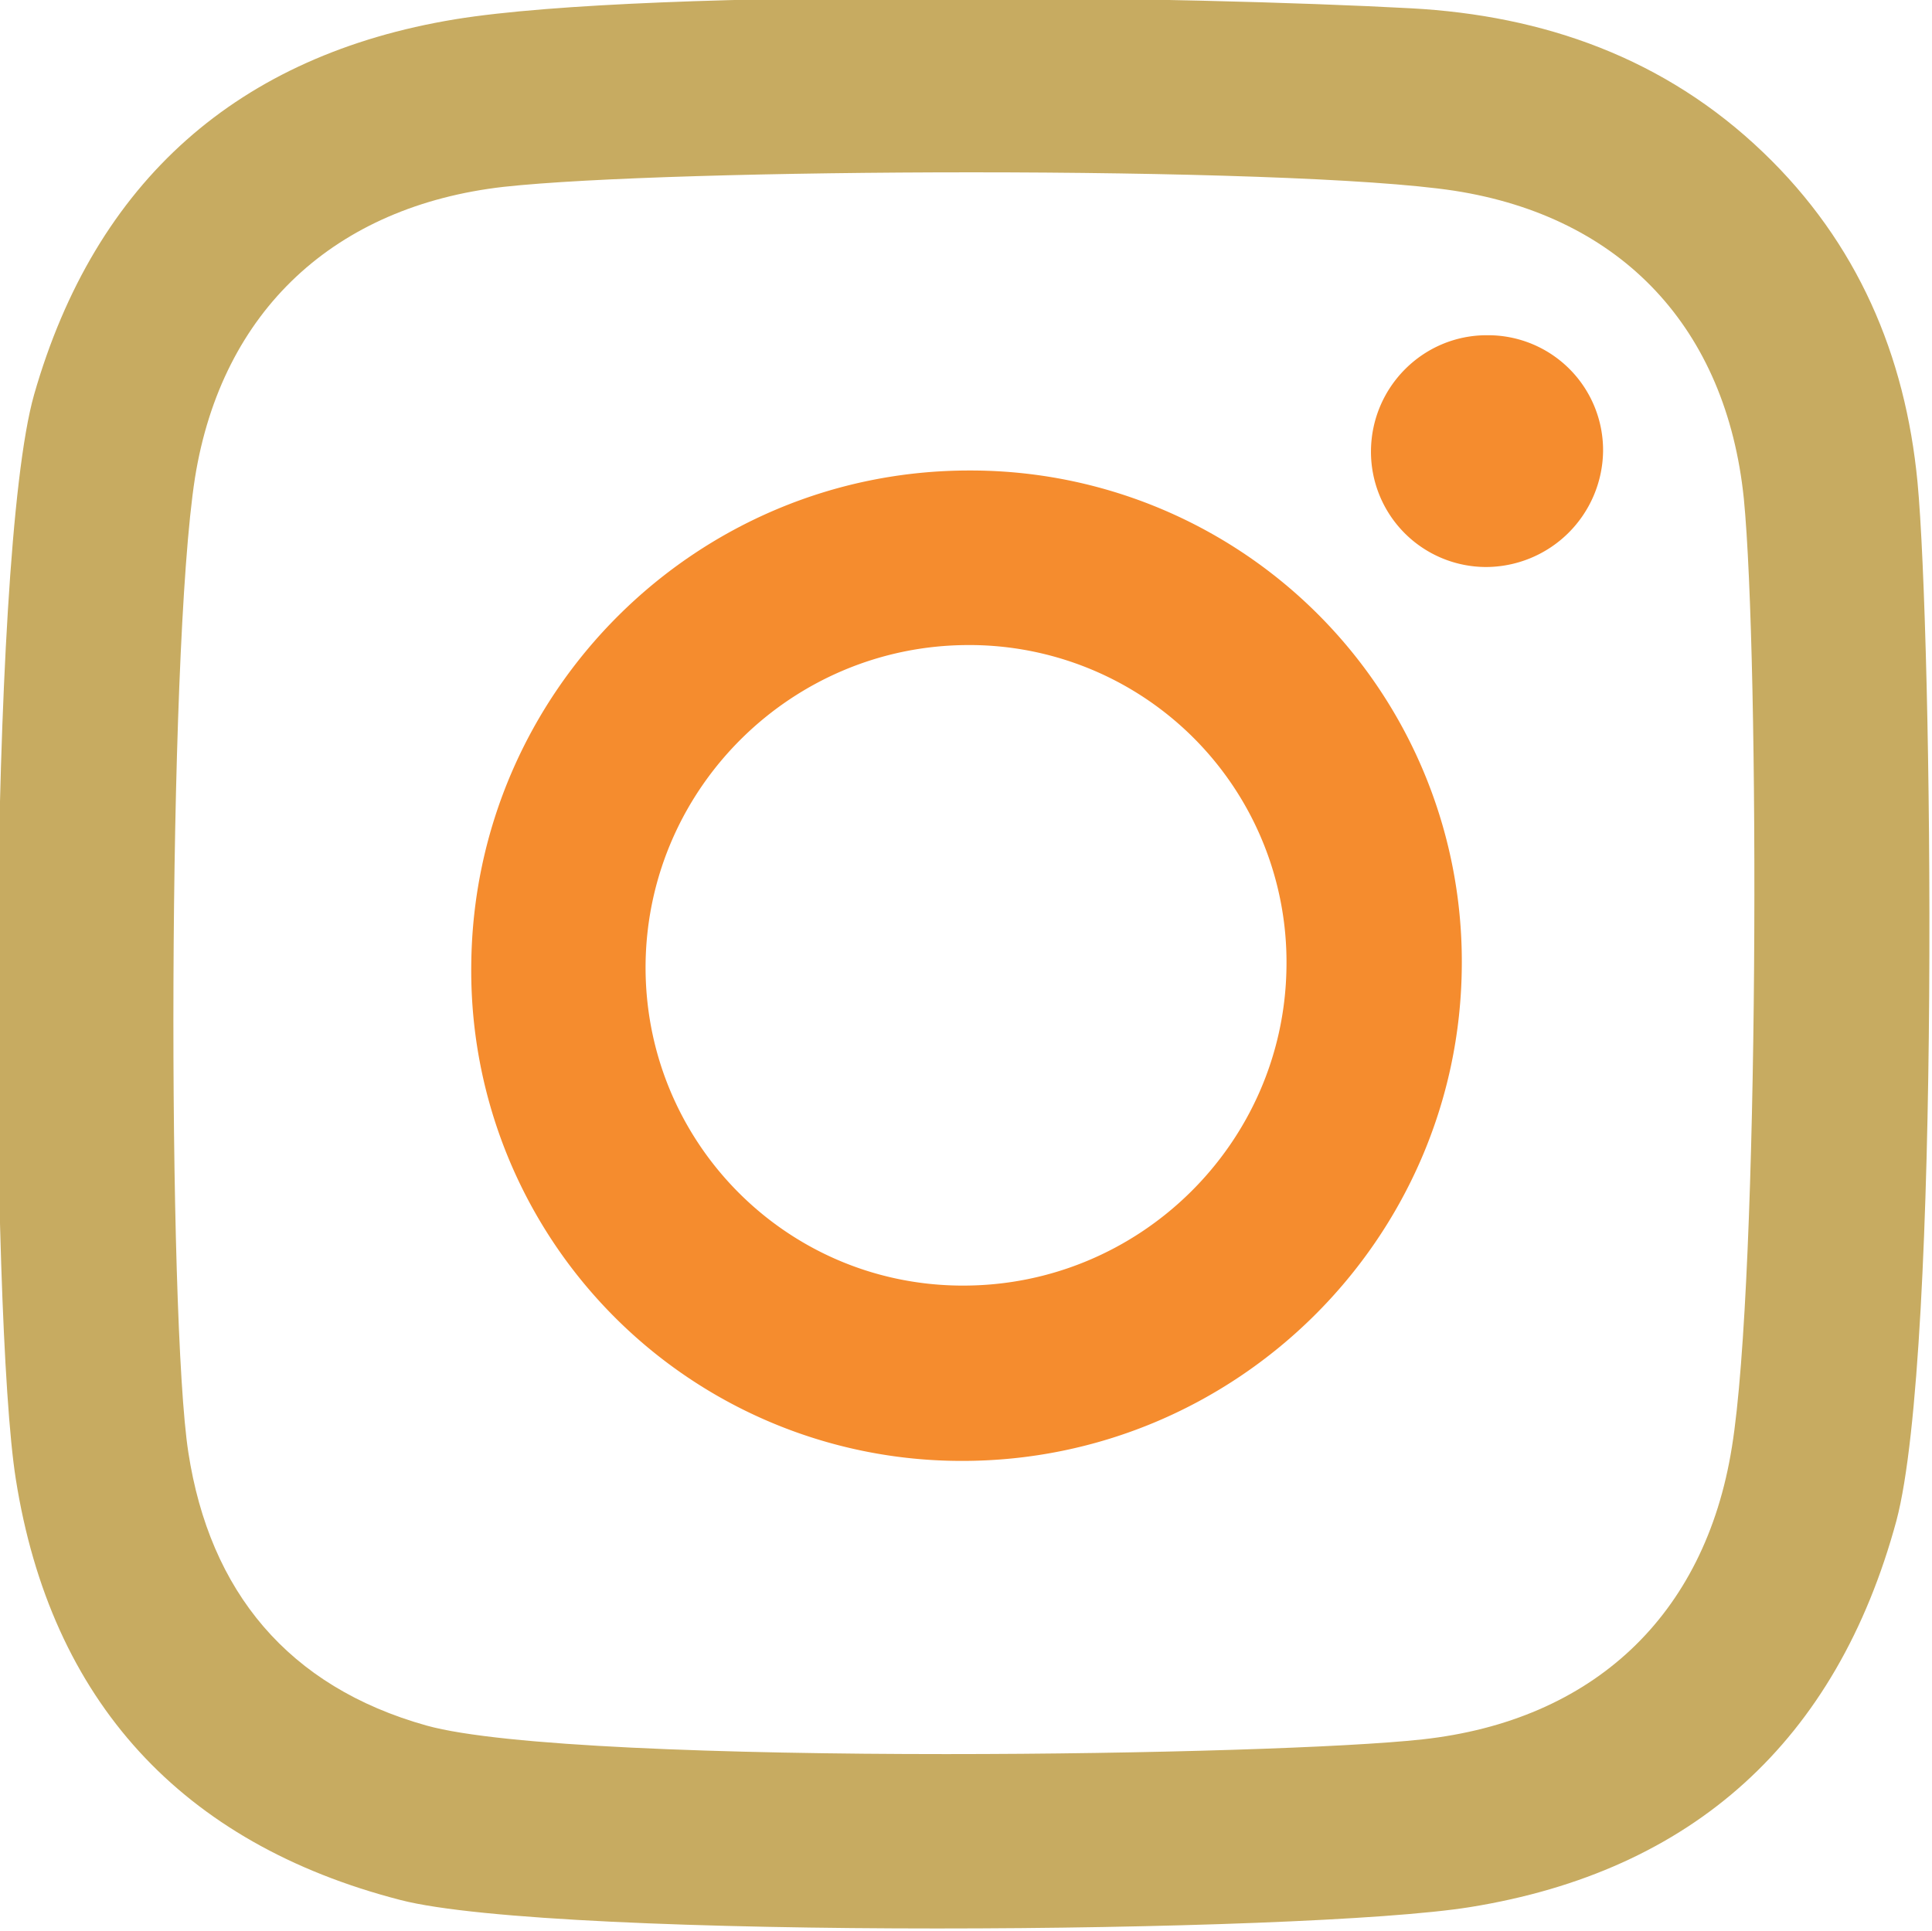
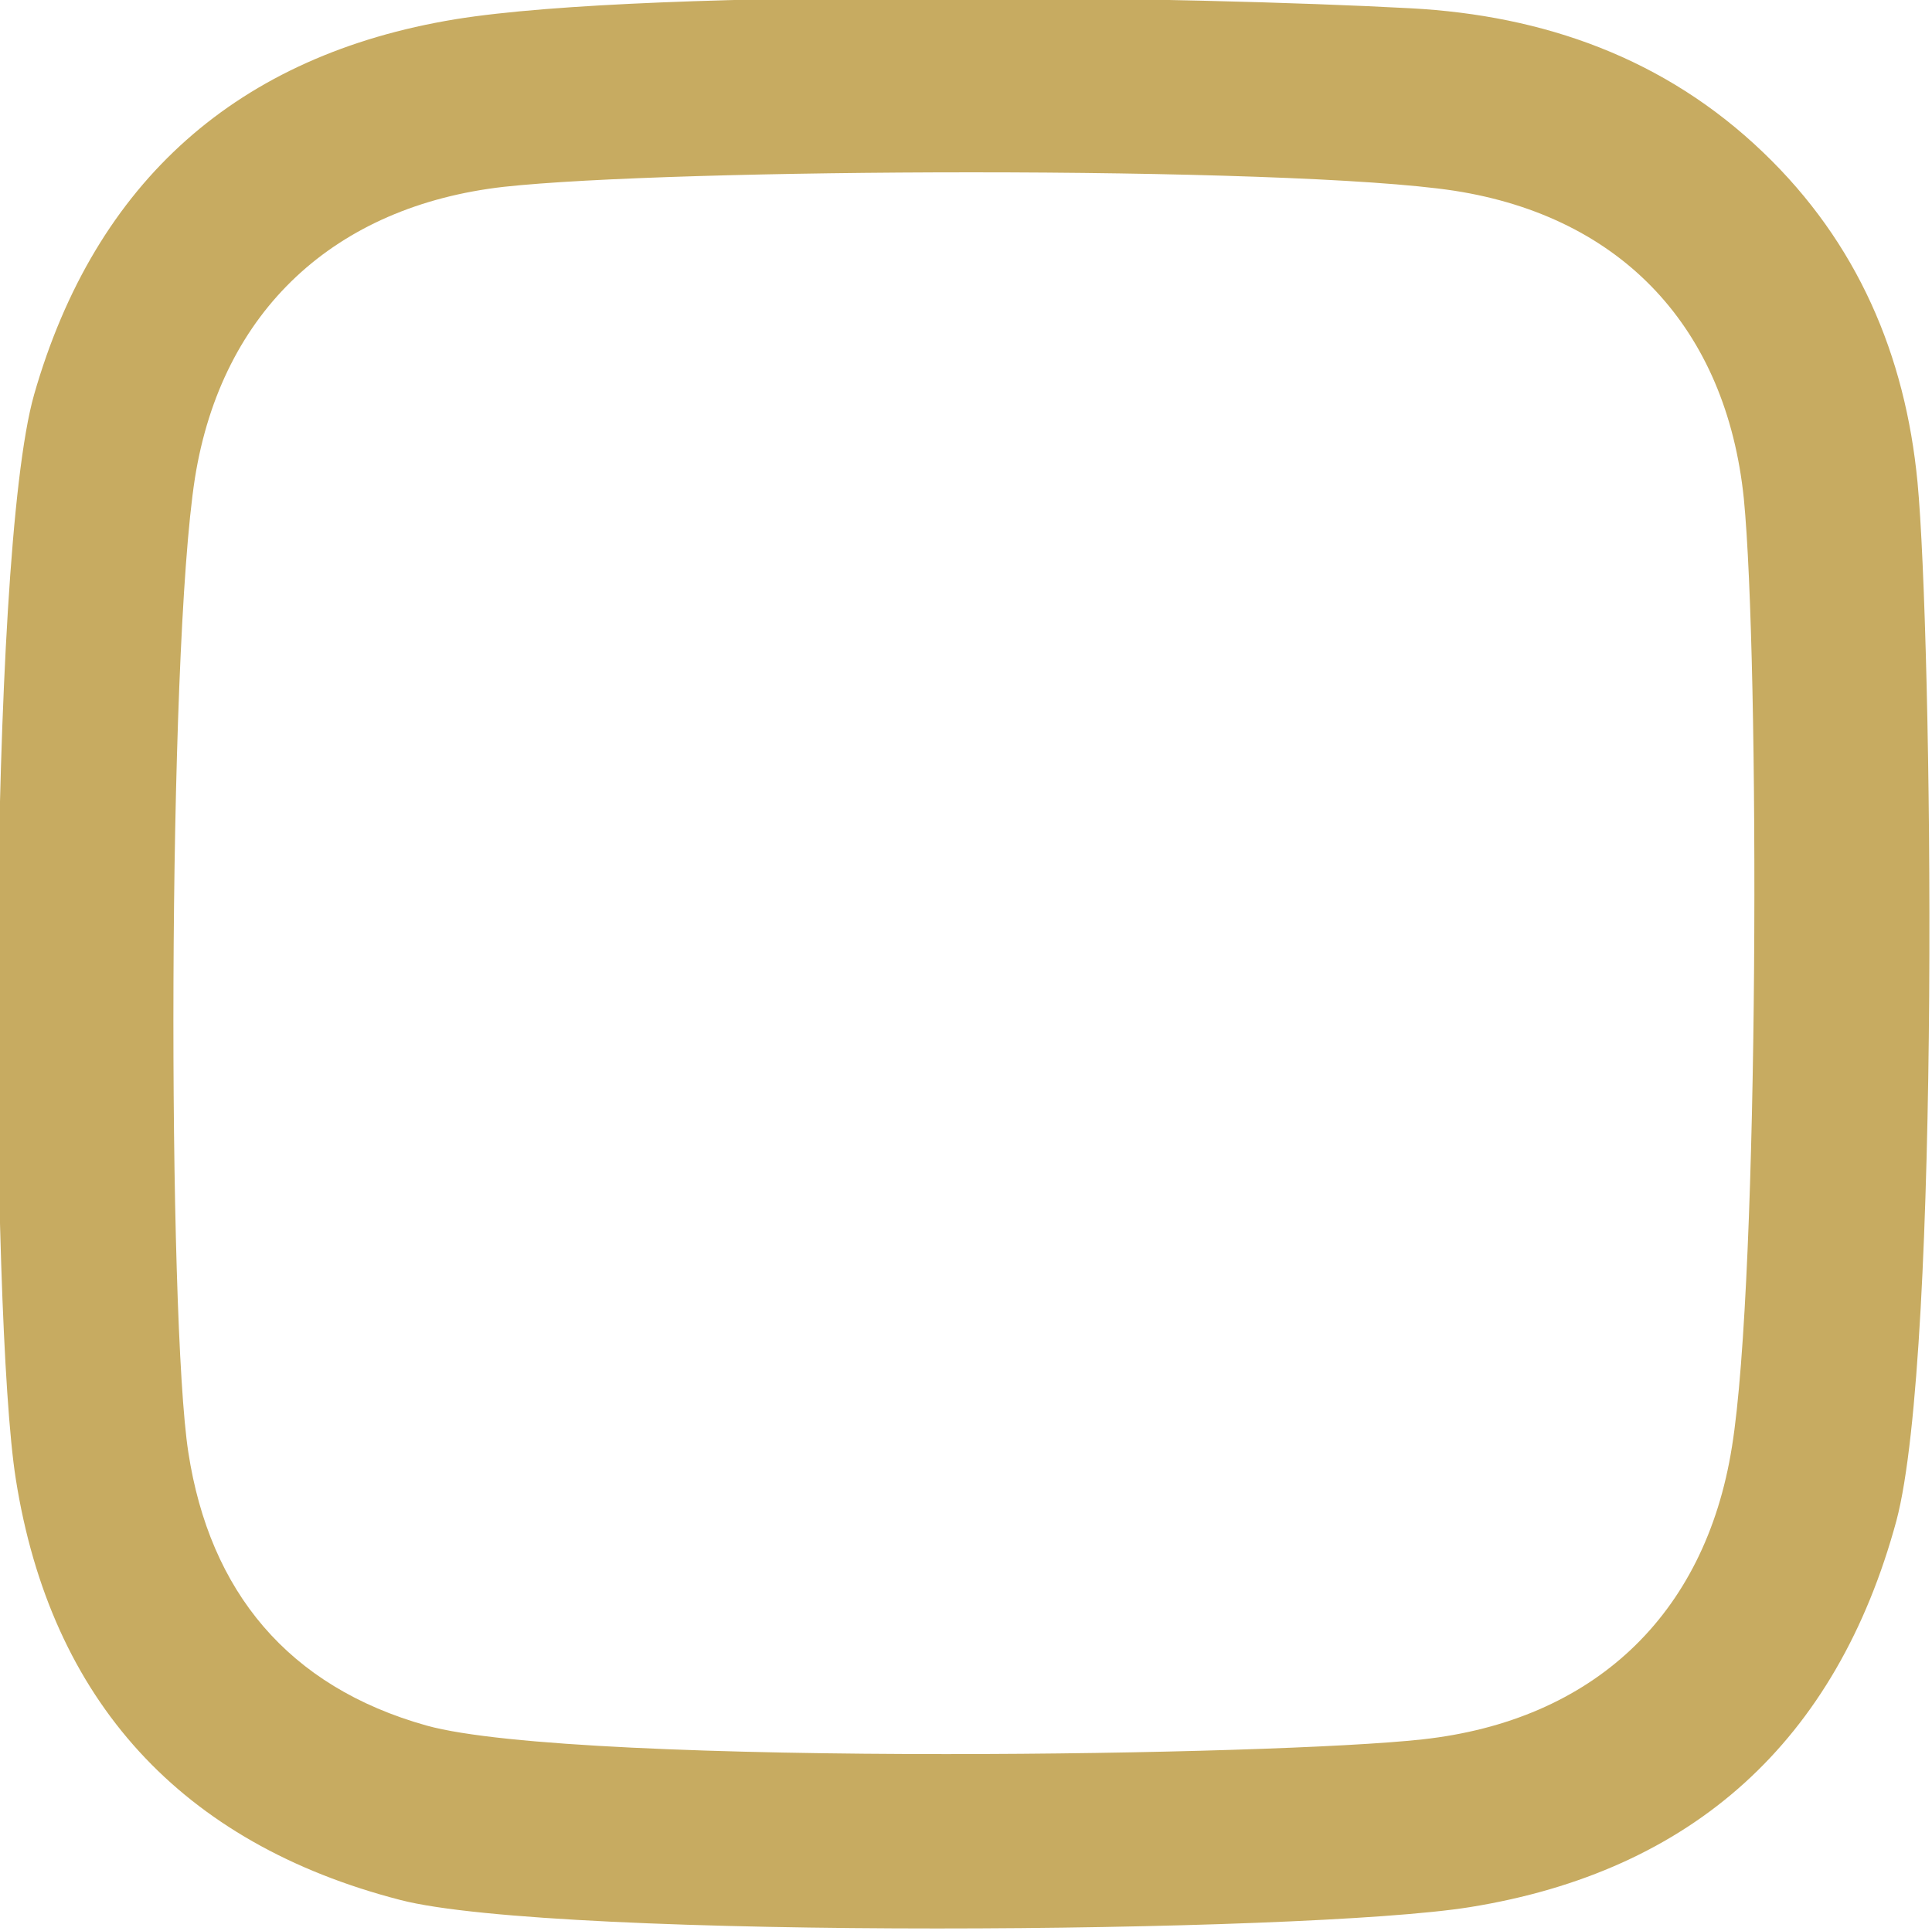
<svg xmlns="http://www.w3.org/2000/svg" width="43.795" height="43.776" version="1.2" viewBox="0 0 32.846 32.832">
-   <path d="M1362.3 4083.7h-.023c-1.082 0-1.96.879-1.969 1.965a1.96 1.96 0 0 0 1.95 1.976 1.996 1.996 0 0 0 1.996-1.964 1.955 1.955 0 0 0-1.954-1.977z" style="fill:#f58c2e" transform="translate(-1337 -4078)" />
  <path d="M1369.6 4086.2c-.207-2.164-1.023-4.074-2.621-5.606-1.676-1.609-3.738-2.332-5.992-2.453-1.864-.101-4.953-.183-8.02-.183-3.297 0-6.558.098-8.23.37-3.684.606-6.114 2.743-7.157 6.38-.796 2.797-.75 15.668-.312 18.438.594 3.77 2.816 6.199 6.54 7.16 1.312.34 5.218.484 9.124.484 3.82 0 7.645-.136 9.059-.363 3.789-.61 6.234-2.824 7.25-6.57.761-2.86.605-15.07.359-17.656zm-3.156 16.406c-.457 2.875-2.371 4.652-5.262 4.969-1.27.14-4.652.25-8.098.25-3.742 0-7.558-.13-8.832-.485-2.355-.66-3.687-2.28-4.05-4.644-.352-2.266-.36-13.555.113-16.574.457-2.848 2.383-4.617 5.246-4.945 1.43-.157 4.684-.247 7.957-.247 3.387 0 6.793.098 8.207.313 2.86.445 4.625 2.348 4.922 5.234.266 2.703.266 13.238-.203 16.13z" style="fill:#c7ab61" transform="translate(-1337 -4078)" />
-   <path d="M1353.5 4086c-4.652-.012-8.453 3.758-8.488 8.414a8.334 8.334 0 0 0 8.347 8.426c4.657 0 8.457-3.77 8.493-8.41a8.348 8.348 0 0 0-8.352-8.43zm-.121 13.859h-.051c-3.004-.024-5.398-2.492-5.352-5.496.051-2.992 2.508-5.395 5.492-5.395h.051a5.392 5.392 0 0 1 5.352 5.5c-.05 2.989-2.508 5.391-5.492 5.391z" style="fill:#f58c2e" transform="translate(-1337 -4078)" />
</svg>